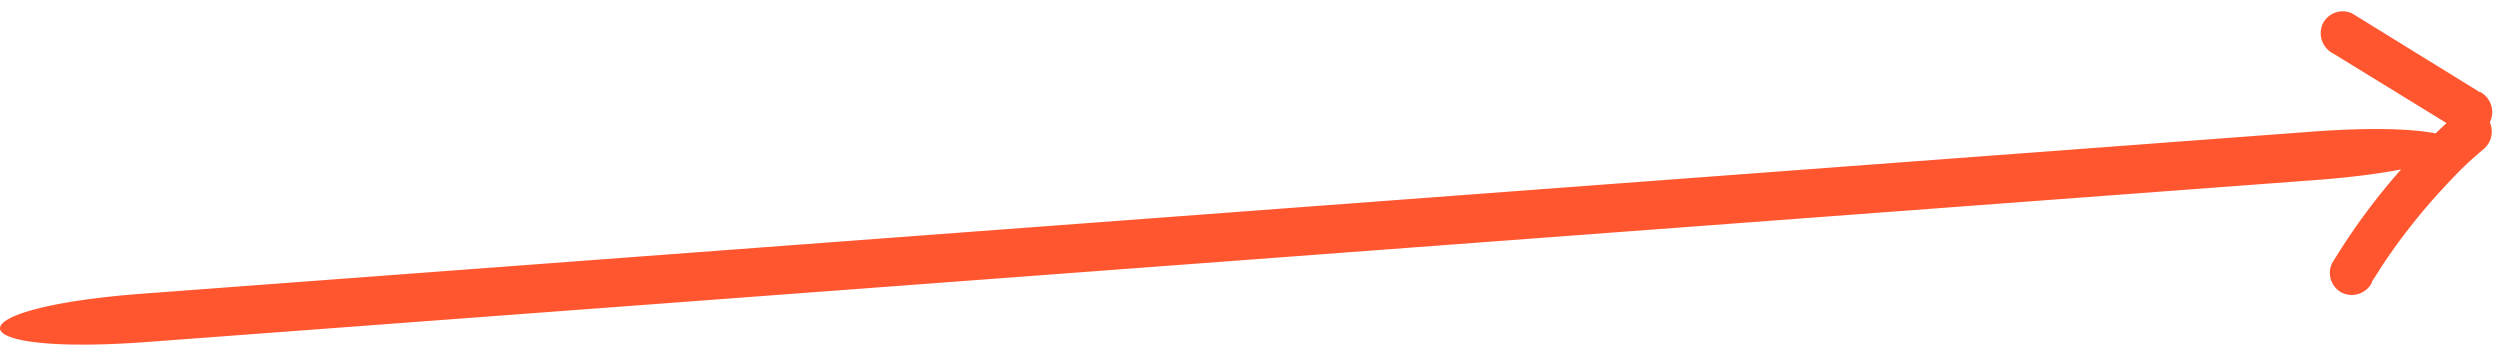
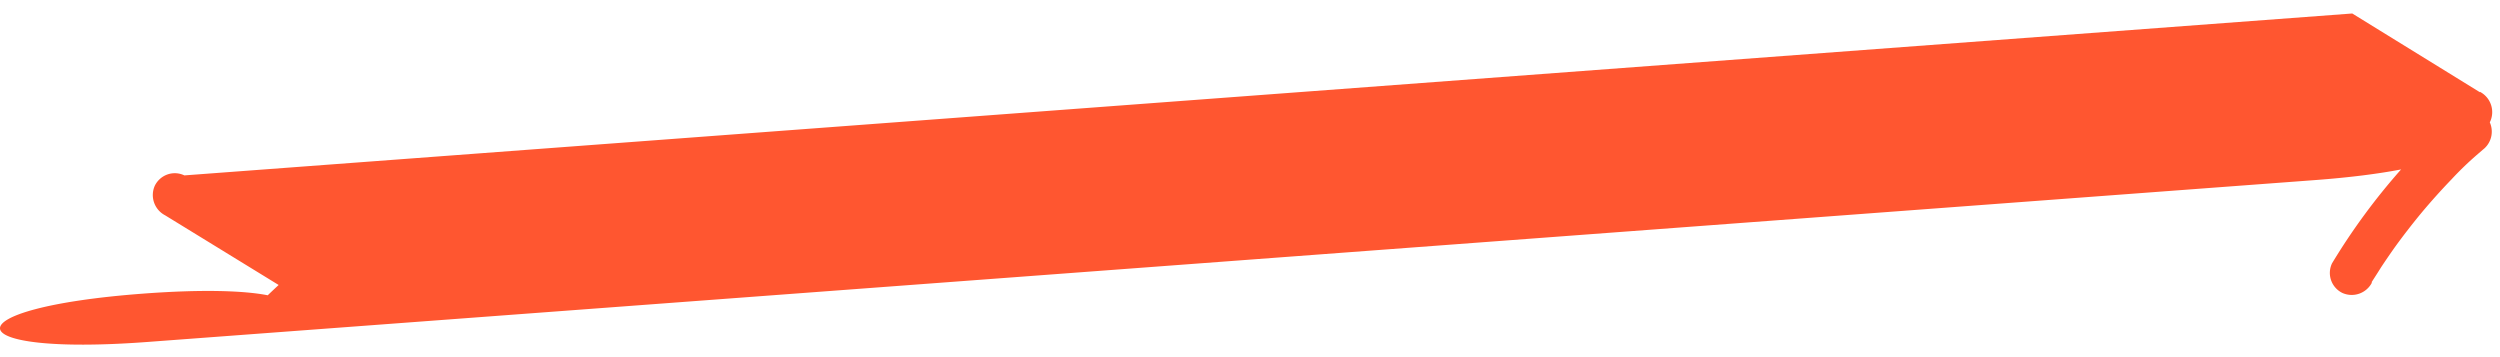
<svg xmlns="http://www.w3.org/2000/svg" fill="none" viewBox="0 0 126 18">
-   <path fill="#FF5630" fill-rule="evenodd" d="M118.554.68l6.434 3.969-.002-.023a1.156 1.156 0 01.5 1.54 1.147 1.147 0 01-.365 1.39l-.224.195a16.308 16.308 0 00-1.33 1.277 32.876 32.876 0 00-1.498 1.666c-.48.579-.938 1.17-1.374 1.772-.221.313-.446.64-.65.948l-.039.058a.311.311 0 01-.025.041l-.151.24-.303.473.019.016a1.147 1.147 0 01-1.491.522 1.122 1.122 0 01-.522-1.49 32.347 32.347 0 013.482-4.735c-1.118.216-2.563.405-4.337.537L7.416 17.236c-9.742.727-9.967-1.708-.194-2.438l109.262-8.16c2.994-.224 5.09-.149 6.272.084.181-.175.365-.348.55-.519l-5.72-3.51a1.151 1.151 0 01-.523-1.49 1.129 1.129 0 01.638-.57 1.114 1.114 0 01.853.047z" clip-rule="evenodd" />
+   <path fill="#FF5630" fill-rule="evenodd" d="M118.554.68l6.434 3.969-.002-.023a1.156 1.156 0 01.5 1.54 1.147 1.147 0 01-.365 1.39l-.224.195a16.308 16.308 0 00-1.33 1.277 32.876 32.876 0 00-1.498 1.666c-.48.579-.938 1.17-1.374 1.772-.221.313-.446.64-.65.948l-.039.058a.311.311 0 01-.025.041l-.151.24-.303.473.019.016a1.147 1.147 0 01-1.491.522 1.122 1.122 0 01-.522-1.49 32.347 32.347 0 013.482-4.735c-1.118.216-2.563.405-4.337.537L7.416 17.236c-9.742.727-9.967-1.708-.194-2.438c2.994-.224 5.09-.149 6.272.084.181-.175.365-.348.55-.519l-5.72-3.51a1.151 1.151 0 01-.523-1.49 1.129 1.129 0 01.638-.57 1.114 1.114 0 01.853.047z" clip-rule="evenodd" />
</svg>